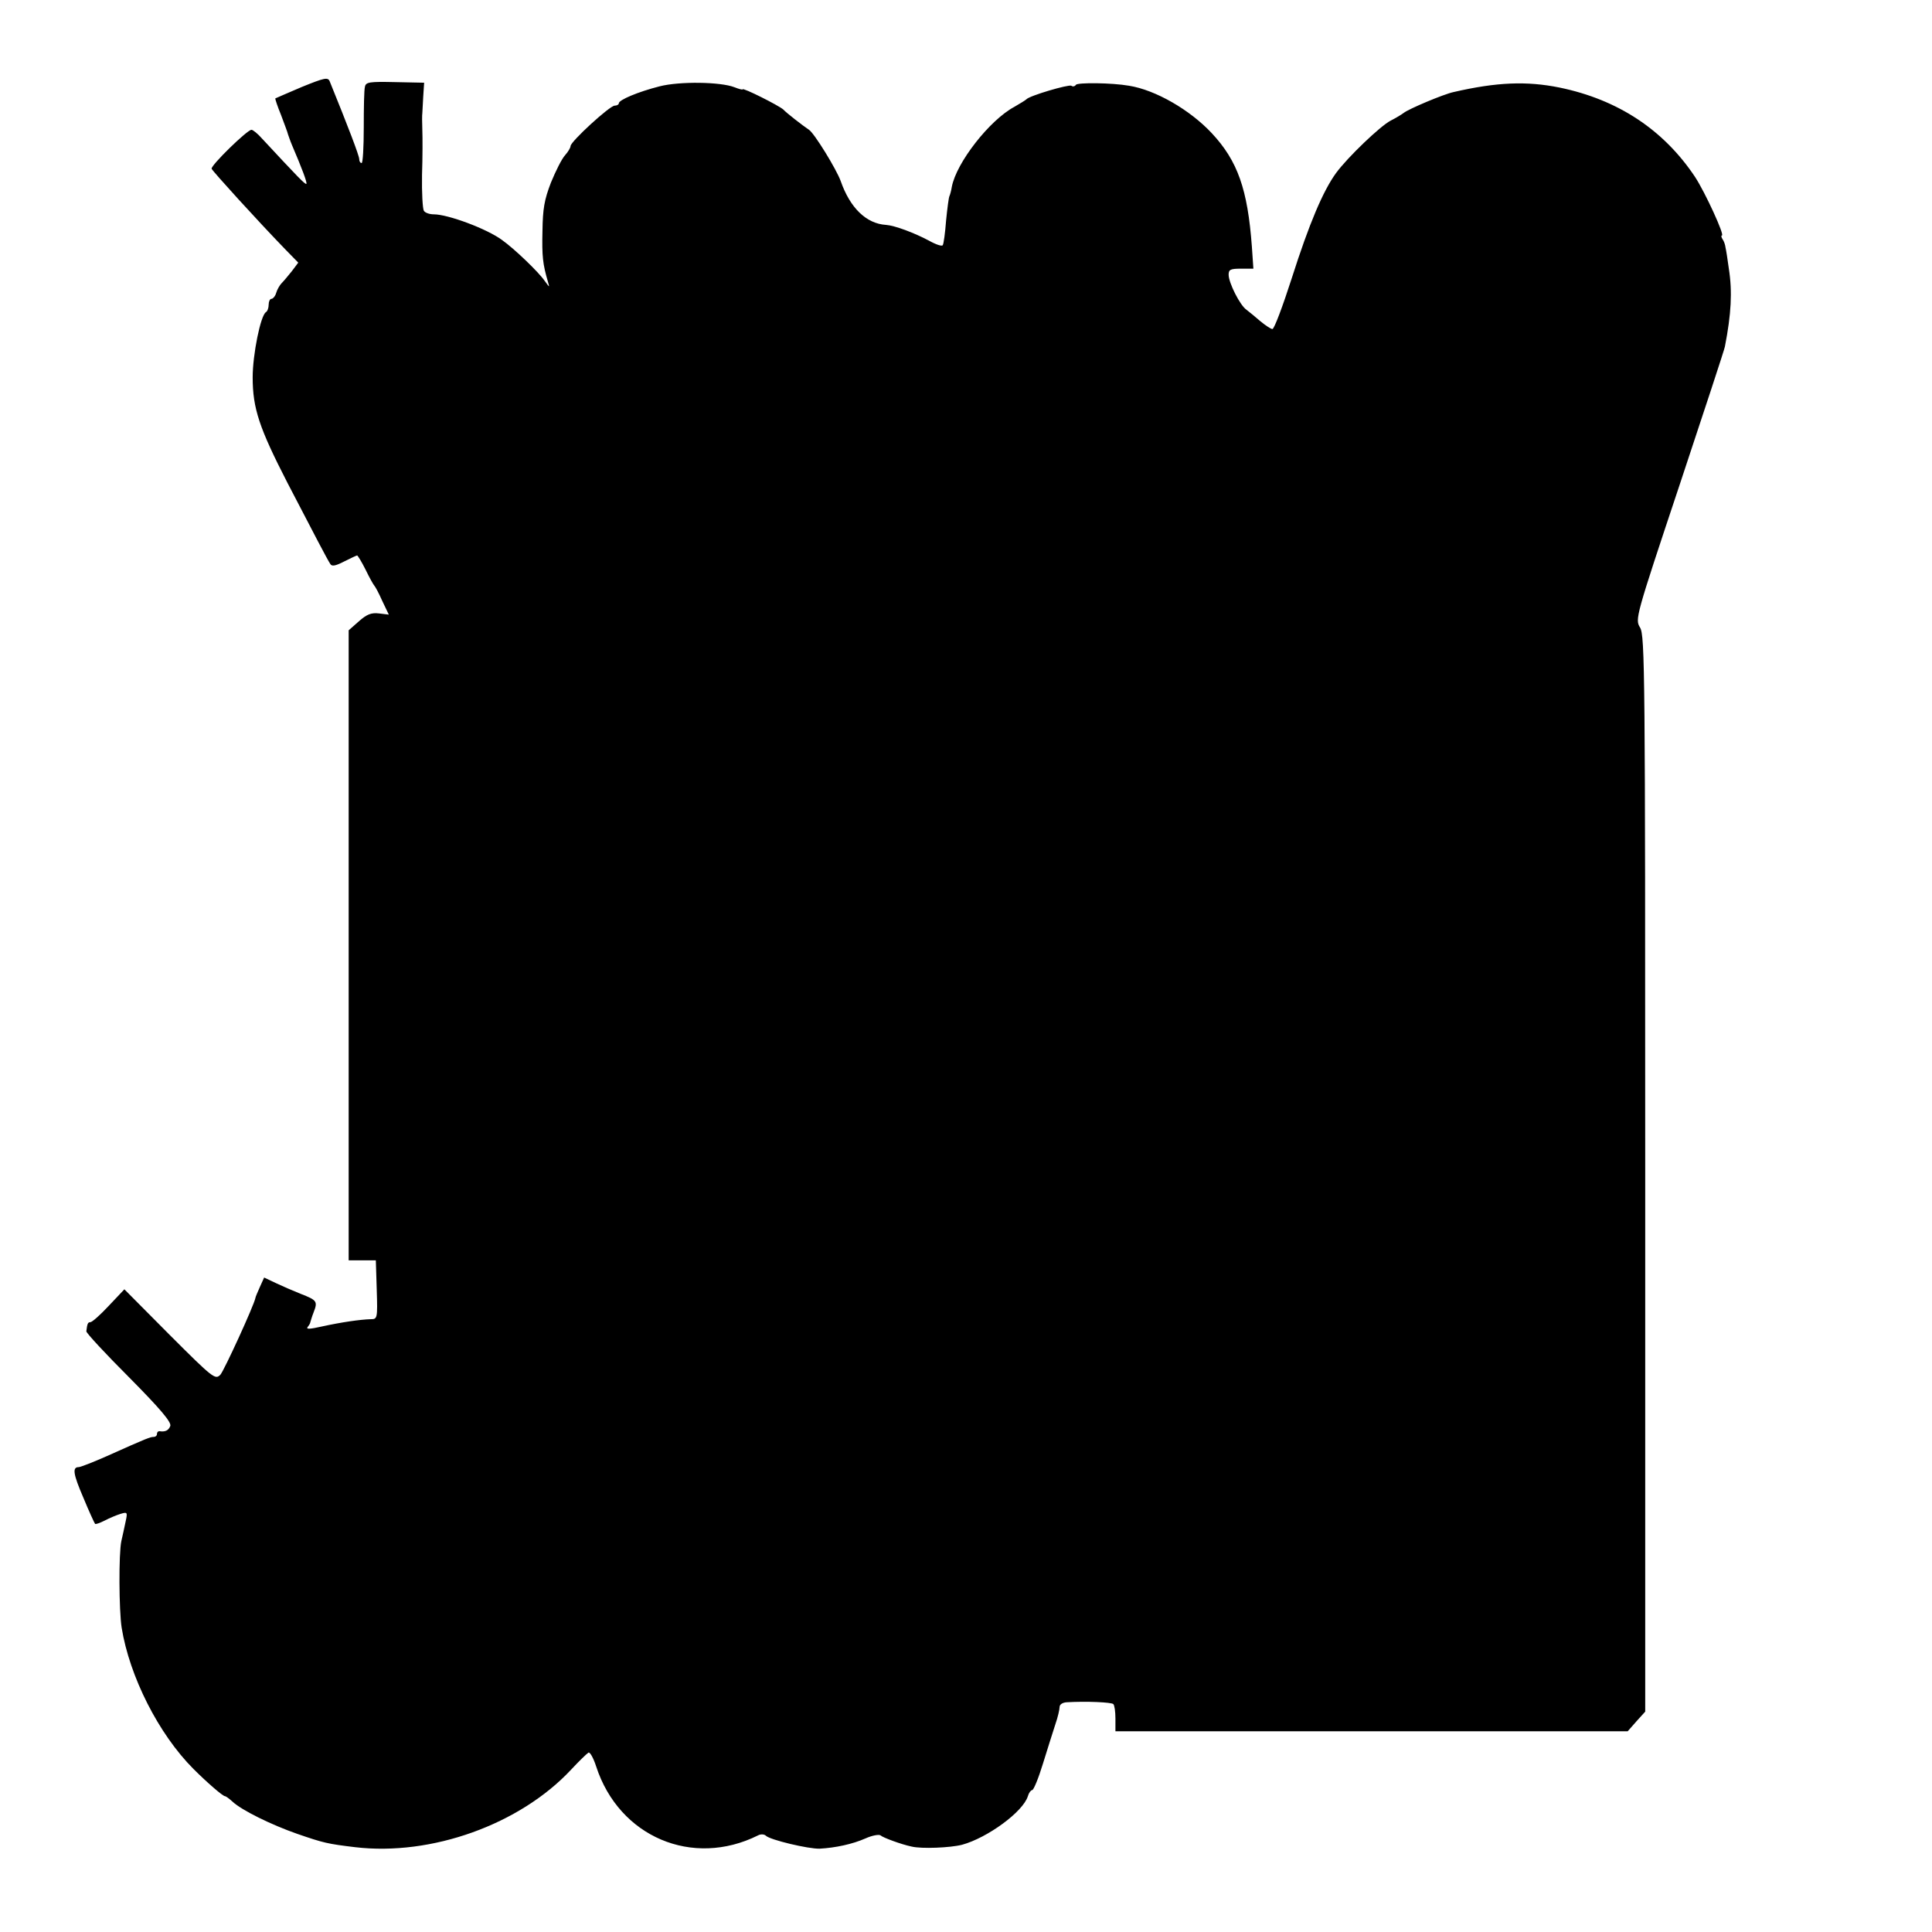
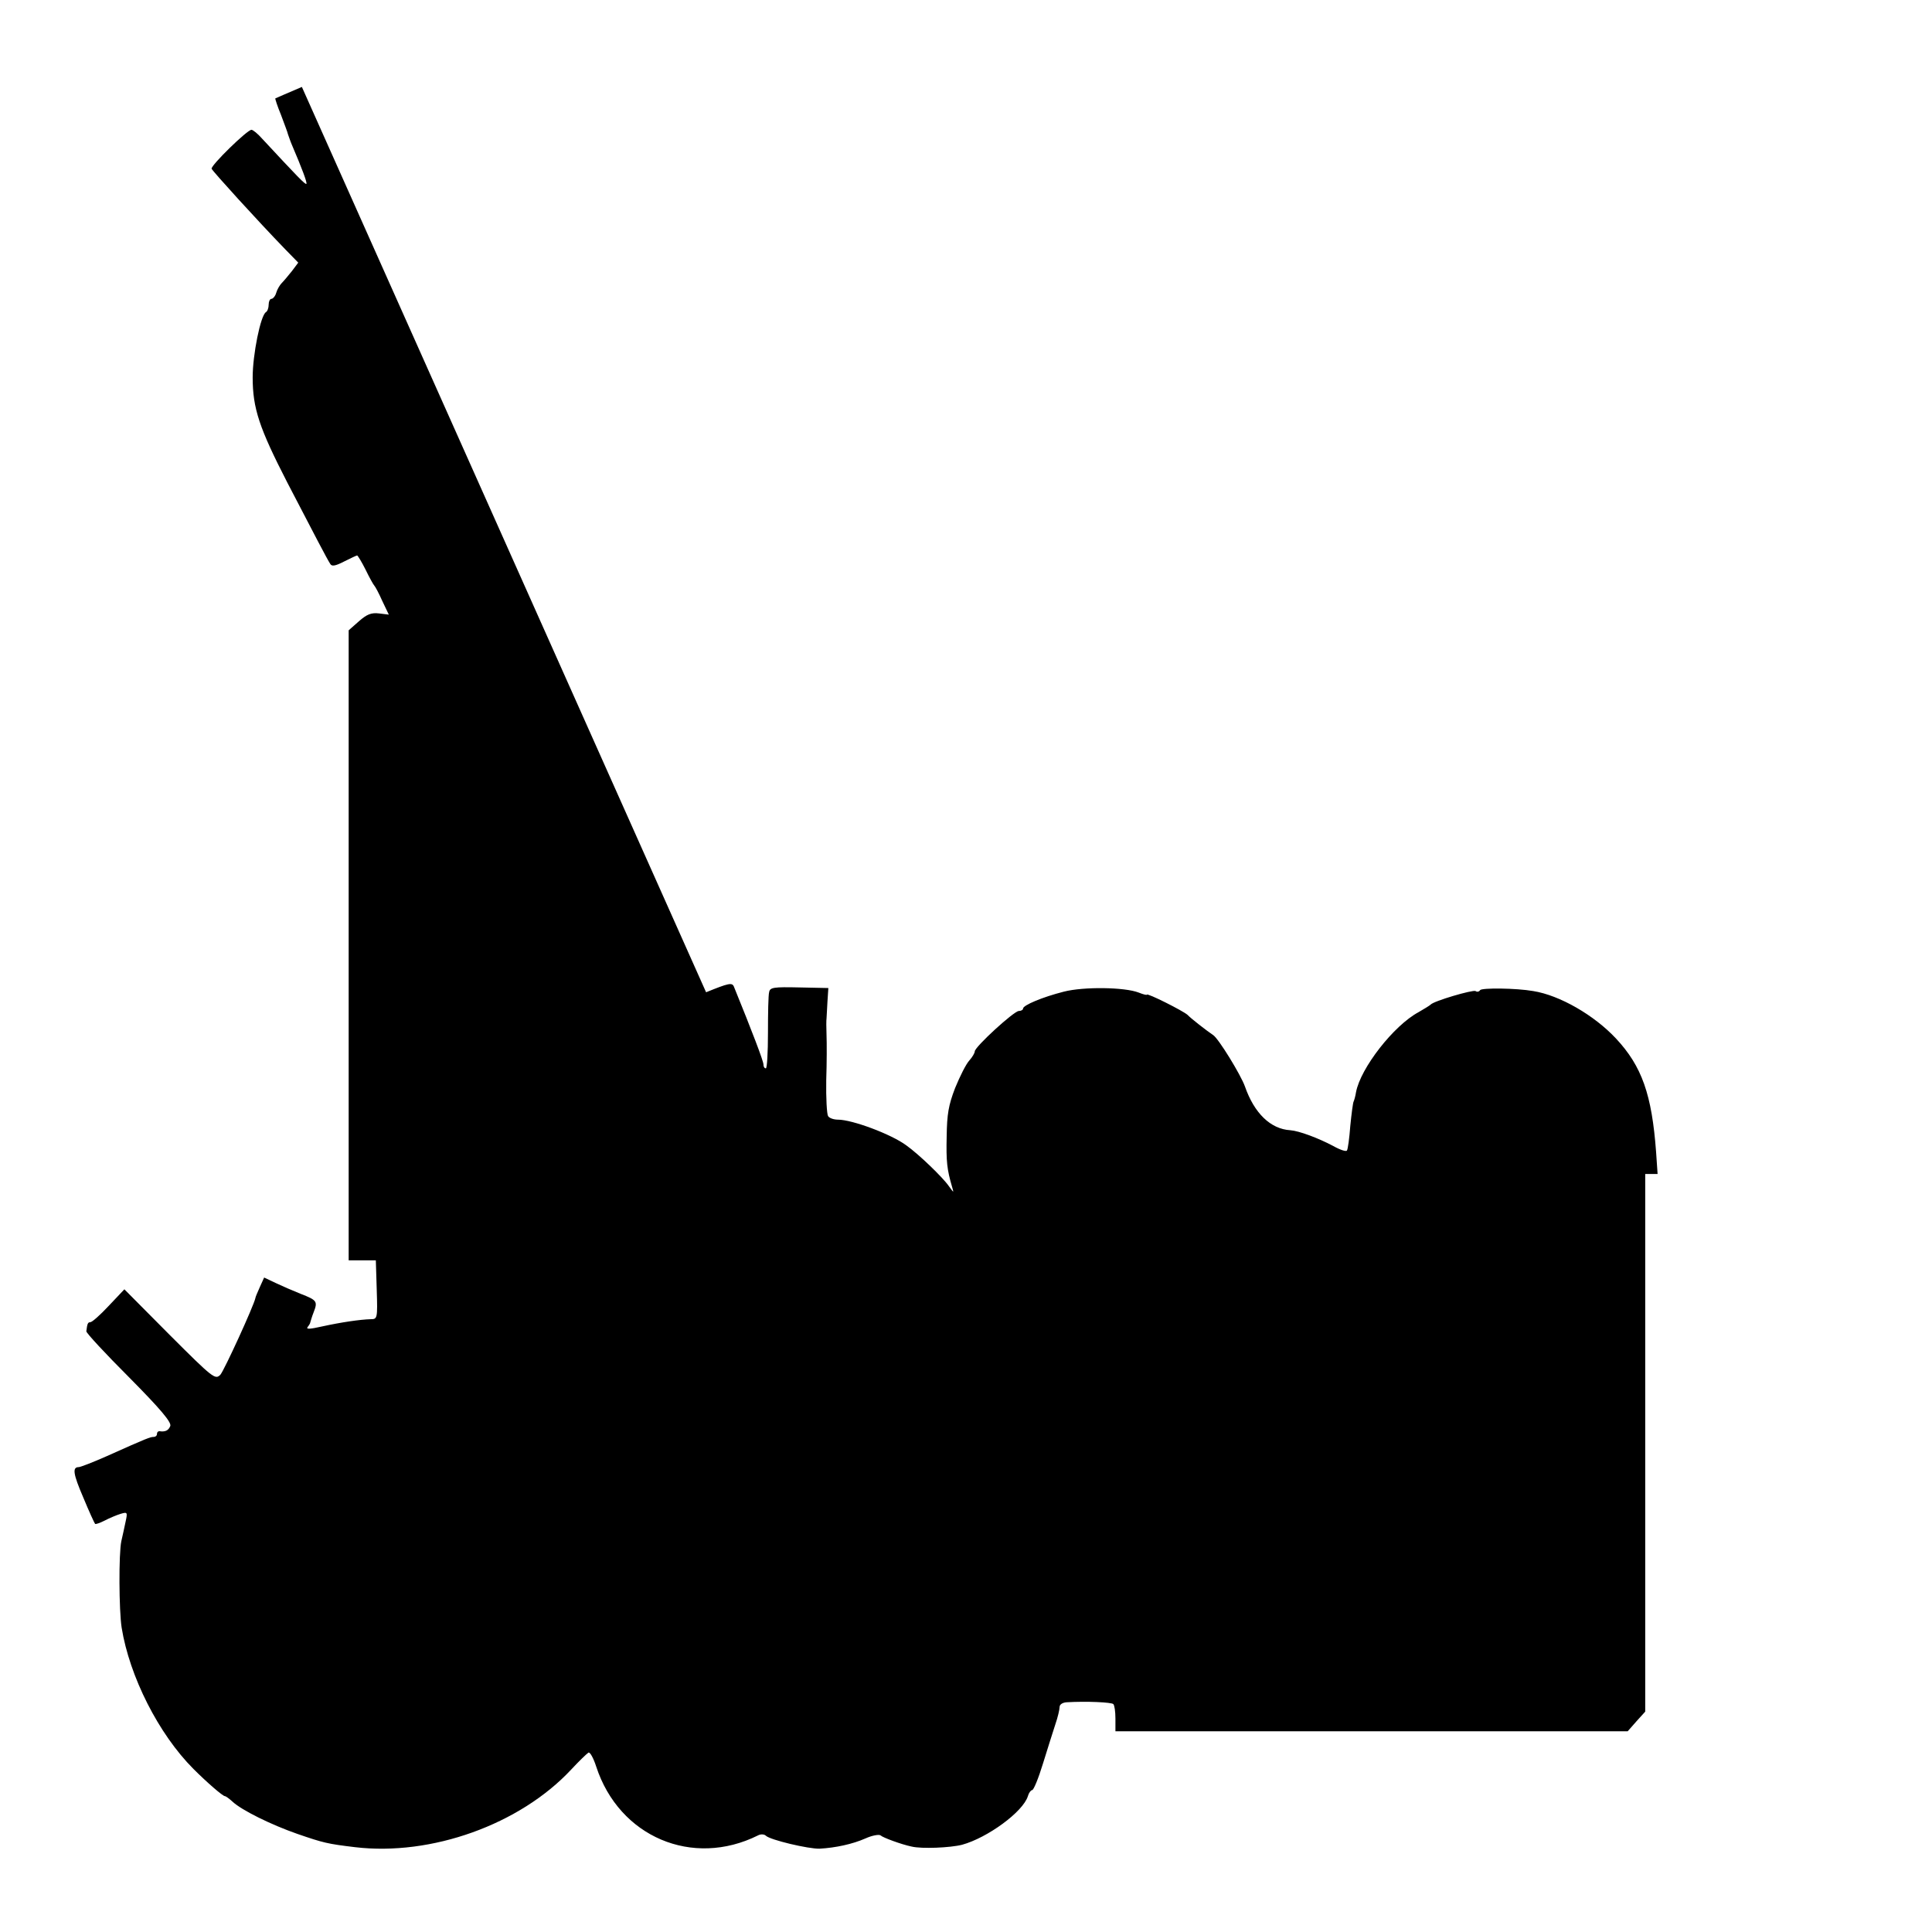
<svg xmlns="http://www.w3.org/2000/svg" version="1.0" width="640pt" height="640pt" viewBox="0 0 640 640" preserveAspectRatio="xMidYMid meet">
  <g transform="translate(0,640) scale(0.1,-0.1)" fill="#000000" stroke="none">
-     <path d="M1000 6112 c-47 -20 -86 -37 -88 -38 -1 -1 7 -26 19 -55 11 -30 22 -58 23 -64 2 -5 7 -21 13 -35 33 -77 51 -125 48 -129 -4 -3 -27 21 -147 150 -14 16 -30 29 -35 29 -14 0 -135 -118 -132 -129 4 -9 151 -171 245 -268 l42 -43 -21 -28 c-12 -15 -27 -33 -34 -40 -6 -6 -15 -21 -18 -32 -3 -11 -11 -20 -16 -20 -5 0 -9 -9 -9 -19 0 -11 -4 -22 -9 -25 -18 -11 -44 -141 -44 -216 0 -103 22 -168 115 -349 93 -179 131 -252 142 -269 5 -9 17 -7 46 8 22 11 41 20 43 20 2 0 15 -21 28 -47 13 -27 26 -50 29 -53 3 -3 15 -25 26 -50 l22 -46 -33 4 c-25 3 -40 -3 -66 -26 l-34 -30 0 -1043 0 -1044 45 0 45 0 3 -98 c3 -95 2 -97 -20 -97 -35 -1 -97 -10 -161 -24 -40 -9 -54 -10 -48 -2 5 6 9 13 9 16 1 3 5 18 11 33 14 36 11 40 -43 61 -25 10 -62 26 -83 36 l-38 18 -14 -31 c-8 -18 -15 -34 -15 -37 -5 -25 -103 -239 -116 -254 -17 -17 -23 -13 -168 132 l-150 151 -52 -55 c-28 -30 -55 -54 -61 -54 -8 0 -10 -5 -13 -30 -1 -5 63 -74 142 -153 104 -105 141 -149 136 -161 -6 -15 -17 -20 -36 -17 -5 0 -8 -4 -8 -9 0 -6 -5 -10 -11 -10 -11 0 -20 -3 -156 -64 -45 -20 -87 -36 -92 -36 -22 0 -19 -22 15 -101 19 -46 37 -85 39 -87 2 -2 16 3 32 11 15 8 39 18 52 22 23 7 24 6 17 -26 -4 -19 -10 -47 -14 -64 -9 -41 -8 -230 1 -287 26 -161 122 -352 238 -468 45 -45 97 -90 104 -90 3 0 14 -8 25 -18 31 -29 129 -77 215 -107 87 -30 100 -33 191 -44 253 -30 546 75 716 257 26 28 52 53 57 56 5 4 17 -18 26 -46 76 -233 319 -336 536 -228 9 5 21 4 26 -1 14 -14 141 -44 178 -43 53 3 109 15 152 34 22 10 45 14 50 10 7 -7 69 -30 103 -37 33 -8 128 -4 167 6 84 23 202 109 218 161 3 11 10 20 14 20 5 0 21 39 36 88 15 48 33 106 41 130 8 23 14 49 14 57 0 9 10 15 23 16 67 4 149 0 155 -6 4 -4 7 -25 7 -48 l0 -42 848 0 849 0 29 33 29 32 0 1781 c0 1660 -1 1783 -17 1810 -17 28 -16 32 131 473 81 244 149 450 150 458 21 108 25 182 13 258 -4 30 -9 62 -11 70 -1 9 -5 21 -10 28 -4 6 -5 12 -2 12 10 0 -55 142 -89 194 -104 156 -255 256 -449 296 -109 22 -208 18 -351 -15 -33 -7 -149 -56 -165 -69 -8 -6 -28 -18 -44 -26 -34 -18 -141 -120 -180 -173 -43 -59 -89 -167 -147 -349 -30 -93 -58 -168 -64 -168 -5 0 -23 12 -40 26 -16 14 -37 31 -46 38 -21 14 -59 89 -59 116 0 17 6 20 41 20 l41 0 -5 73 c-14 190 -47 284 -133 376 -72 77 -186 143 -274 157 -57 10 -171 11 -176 3 -3 -5 -10 -7 -15 -3 -9 5 -139 -33 -149 -45 -3 -3 -21 -14 -40 -25 -82 -44 -192 -185 -207 -265 -2 -13 -6 -27 -8 -31 -2 -3 -7 -40 -11 -81 -3 -40 -8 -77 -11 -81 -2 -5 -23 2 -46 15 -49 26 -113 50 -142 52 -65 4 -119 56 -150 145 -14 39 -87 158 -105 170 -21 14 -75 56 -85 67 -14 13 -135 74 -135 67 0 -2 -12 1 -27 7 -46 18 -182 20 -248 3 -71 -18 -135 -45 -135 -56 0 -4 -6 -8 -14 -8 -16 0 -146 -119 -146 -134 0 -5 -8 -19 -18 -30 -11 -12 -31 -52 -47 -91 -22 -57 -27 -87 -28 -160 -2 -84 1 -110 18 -168 6 -21 6 -20 -11 3 -20 29 -100 106 -141 135 -50 37 -179 85 -226 85 -14 0 -29 5 -33 12 -4 7 -7 60 -6 118 2 58 2 125 1 150 -1 25 -1 50 0 55 0 6 2 30 3 55 l3 46 -96 2 c-85 2 -97 0 -100 -15 -3 -10 -4 -71 -4 -135 0 -65 -3 -118 -7 -118 -5 0 -8 6 -8 13 0 11 -37 108 -98 258 -6 14 -18 11 -92 -19z" />
+     <path d="M1000 6112 c-47 -20 -86 -37 -88 -38 -1 -1 7 -26 19 -55 11 -30 22 -58 23 -64 2 -5 7 -21 13 -35 33 -77 51 -125 48 -129 -4 -3 -27 21 -147 150 -14 16 -30 29 -35 29 -14 0 -135 -118 -132 -129 4 -9 151 -171 245 -268 l42 -43 -21 -28 c-12 -15 -27 -33 -34 -40 -6 -6 -15 -21 -18 -32 -3 -11 -11 -20 -16 -20 -5 0 -9 -9 -9 -19 0 -11 -4 -22 -9 -25 -18 -11 -44 -141 -44 -216 0 -103 22 -168 115 -349 93 -179 131 -252 142 -269 5 -9 17 -7 46 8 22 11 41 20 43 20 2 0 15 -21 28 -47 13 -27 26 -50 29 -53 3 -3 15 -25 26 -50 l22 -46 -33 4 c-25 3 -40 -3 -66 -26 l-34 -30 0 -1043 0 -1044 45 0 45 0 3 -98 c3 -95 2 -97 -20 -97 -35 -1 -97 -10 -161 -24 -40 -9 -54 -10 -48 -2 5 6 9 13 9 16 1 3 5 18 11 33 14 36 11 40 -43 61 -25 10 -62 26 -83 36 l-38 18 -14 -31 c-8 -18 -15 -34 -15 -37 -5 -25 -103 -239 -116 -254 -17 -17 -23 -13 -168 132 l-150 151 -52 -55 c-28 -30 -55 -54 -61 -54 -8 0 -10 -5 -13 -30 -1 -5 63 -74 142 -153 104 -105 141 -149 136 -161 -6 -15 -17 -20 -36 -17 -5 0 -8 -4 -8 -9 0 -6 -5 -10 -11 -10 -11 0 -20 -3 -156 -64 -45 -20 -87 -36 -92 -36 -22 0 -19 -22 15 -101 19 -46 37 -85 39 -87 2 -2 16 3 32 11 15 8 39 18 52 22 23 7 24 6 17 -26 -4 -19 -10 -47 -14 -64 -9 -41 -8 -230 1 -287 26 -161 122 -352 238 -468 45 -45 97 -90 104 -90 3 0 14 -8 25 -18 31 -29 129 -77 215 -107 87 -30 100 -33 191 -44 253 -30 546 75 716 257 26 28 52 53 57 56 5 4 17 -18 26 -46 76 -233 319 -336 536 -228 9 5 21 4 26 -1 14 -14 141 -44 178 -43 53 3 109 15 152 34 22 10 45 14 50 10 7 -7 69 -30 103 -37 33 -8 128 -4 167 6 84 23 202 109 218 161 3 11 10 20 14 20 5 0 21 39 36 88 15 48 33 106 41 130 8 23 14 49 14 57 0 9 10 15 23 16 67 4 149 0 155 -6 4 -4 7 -25 7 -48 l0 -42 848 0 849 0 29 33 29 32 0 1781 l41 0 -5 73 c-14 190 -47 284 -133 376 -72 77 -186 143 -274 157 -57 10 -171 11 -176 3 -3 -5 -10 -7 -15 -3 -9 5 -139 -33 -149 -45 -3 -3 -21 -14 -40 -25 -82 -44 -192 -185 -207 -265 -2 -13 -6 -27 -8 -31 -2 -3 -7 -40 -11 -81 -3 -40 -8 -77 -11 -81 -2 -5 -23 2 -46 15 -49 26 -113 50 -142 52 -65 4 -119 56 -150 145 -14 39 -87 158 -105 170 -21 14 -75 56 -85 67 -14 13 -135 74 -135 67 0 -2 -12 1 -27 7 -46 18 -182 20 -248 3 -71 -18 -135 -45 -135 -56 0 -4 -6 -8 -14 -8 -16 0 -146 -119 -146 -134 0 -5 -8 -19 -18 -30 -11 -12 -31 -52 -47 -91 -22 -57 -27 -87 -28 -160 -2 -84 1 -110 18 -168 6 -21 6 -20 -11 3 -20 29 -100 106 -141 135 -50 37 -179 85 -226 85 -14 0 -29 5 -33 12 -4 7 -7 60 -6 118 2 58 2 125 1 150 -1 25 -1 50 0 55 0 6 2 30 3 55 l3 46 -96 2 c-85 2 -97 0 -100 -15 -3 -10 -4 -71 -4 -135 0 -65 -3 -118 -7 -118 -5 0 -8 6 -8 13 0 11 -37 108 -98 258 -6 14 -18 11 -92 -19z" />
  </g>
</svg>